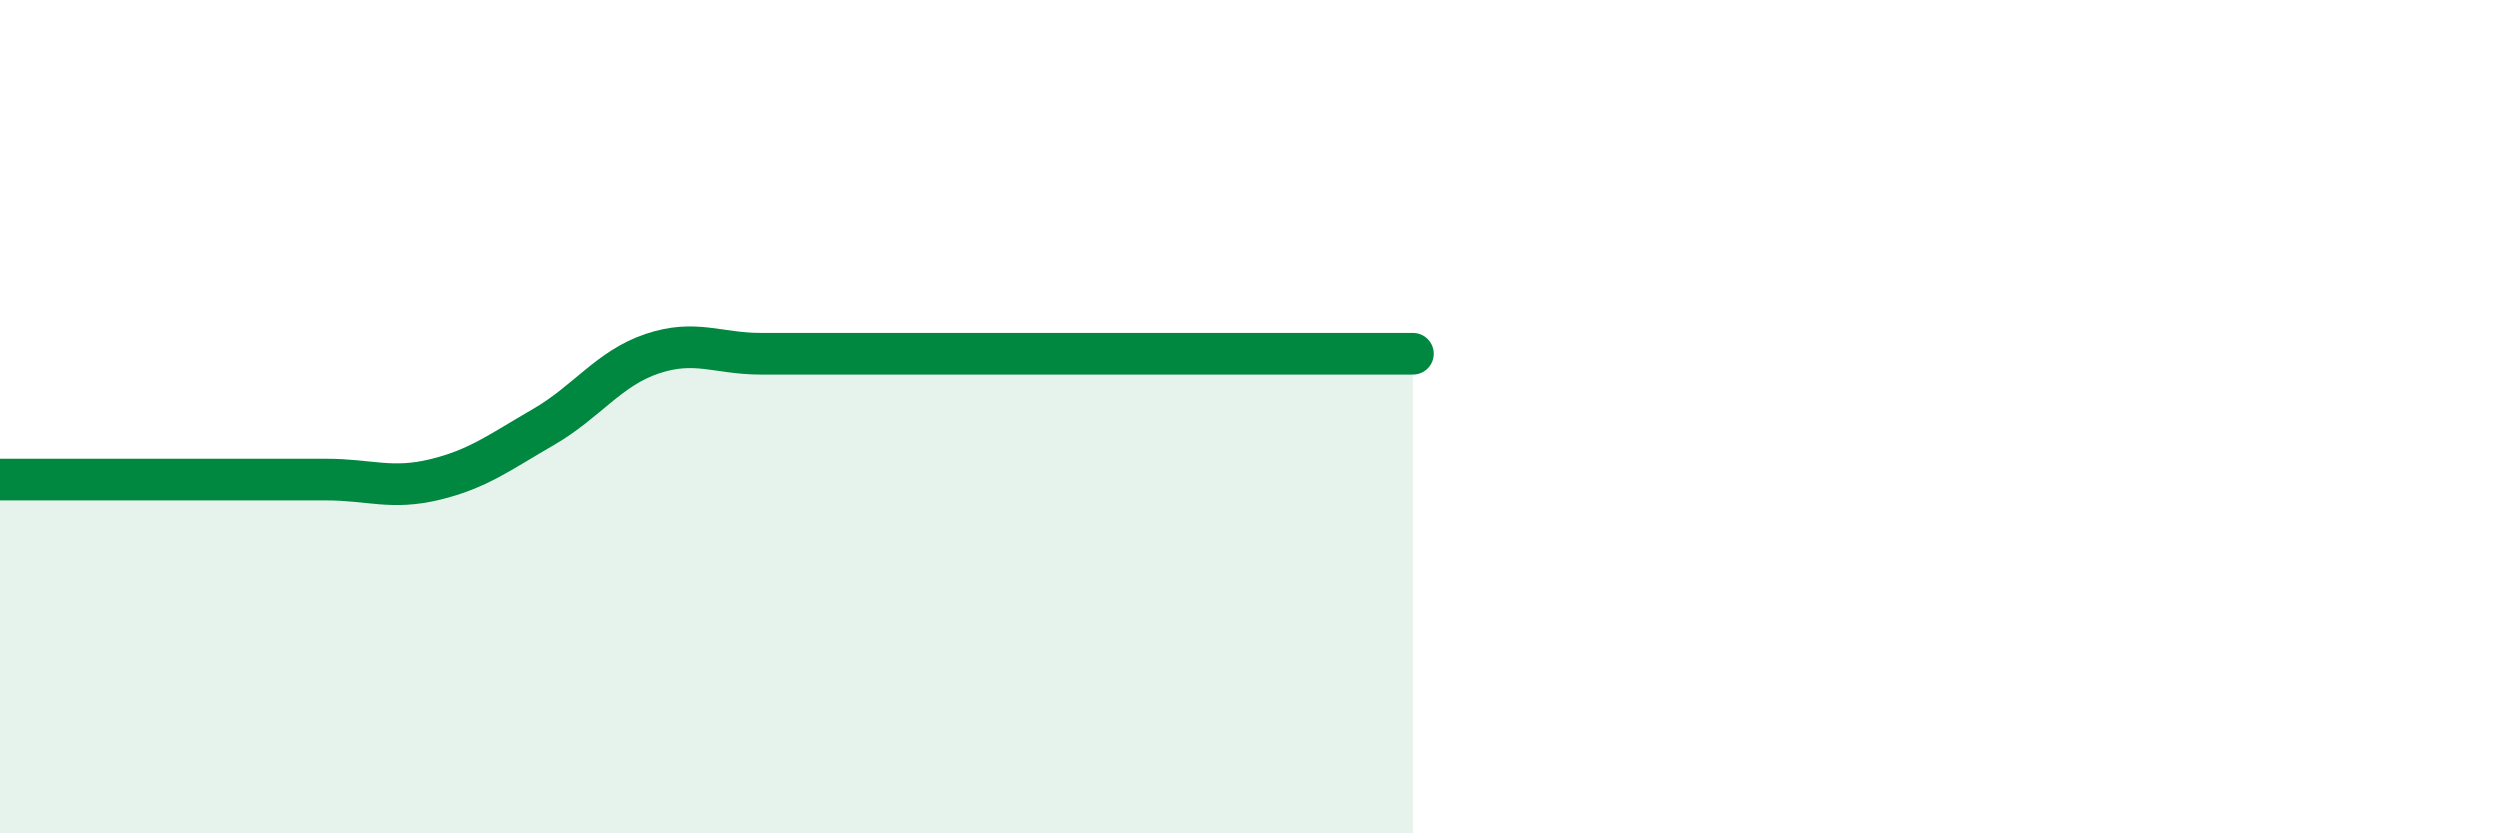
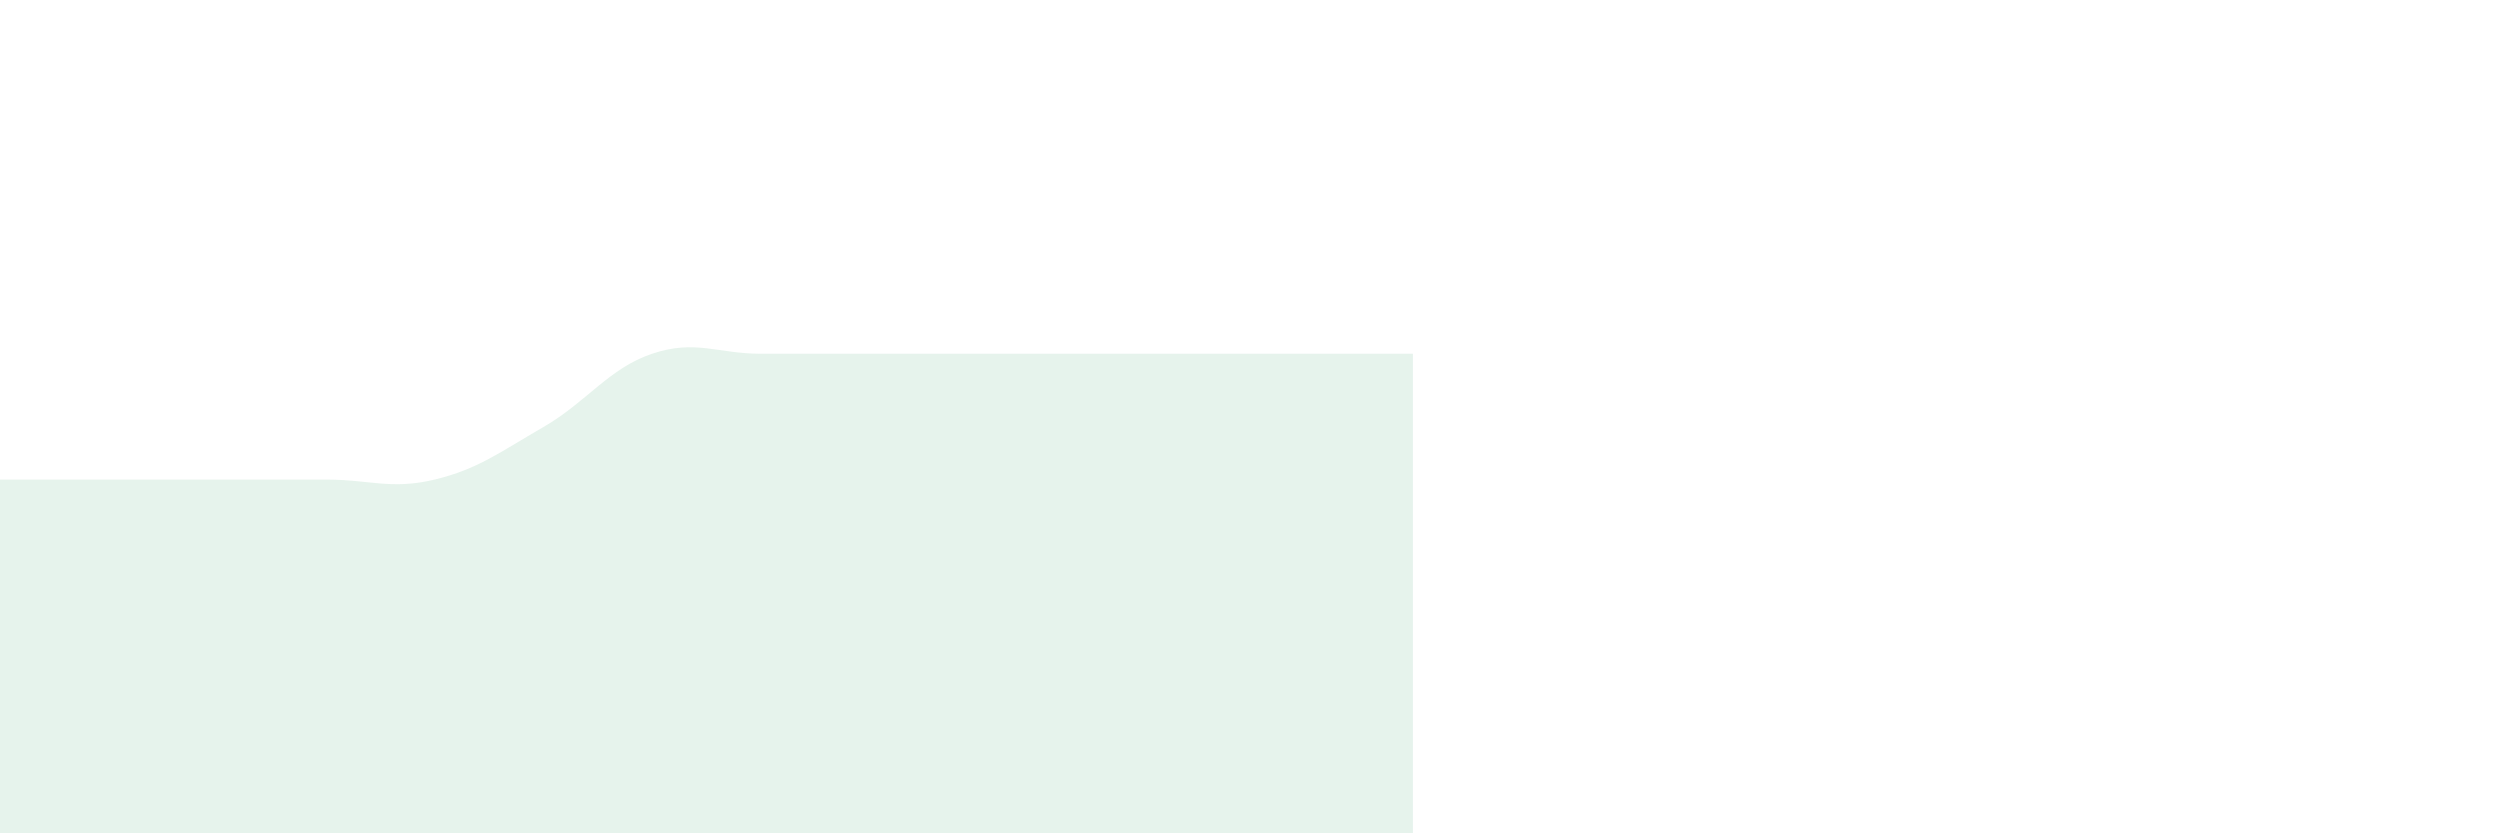
<svg xmlns="http://www.w3.org/2000/svg" width="60" height="20" viewBox="0 0 60 20">
  <path d="M 0,11.51 C 0.52,11.51 1.57,11.51 2.61,11.51 C 3.65,11.51 4.18,11.51 5.22,11.51 C 6.26,11.51 6.79,11.51 7.83,11.51 C 8.87,11.51 9.39,11.76 10.43,11.51 C 11.47,11.26 12,10.85 13.04,10.25 C 14.08,9.65 14.61,8.84 15.65,8.49 C 16.69,8.14 17.22,8.49 18.26,8.49 C 19.3,8.49 19.83,8.49 20.87,8.49 C 21.91,8.49 22.44,8.49 23.48,8.49 C 24.52,8.49 25.05,8.49 26.09,8.49 C 27.13,8.49 27.66,8.49 28.7,8.49 C 29.74,8.49 30.26,8.49 31.3,8.49 C 32.34,8.49 33.39,8.49 33.91,8.49L33.91 20L0 20Z" fill="#008740" opacity="0.1" stroke-linecap="round" stroke-linejoin="round" />
-   <path d="M 0,11.51 C 0.52,11.51 1.57,11.51 2.61,11.51 C 3.65,11.51 4.18,11.51 5.22,11.51 C 6.26,11.51 6.79,11.51 7.83,11.51 C 8.87,11.51 9.39,11.76 10.43,11.51 C 11.47,11.26 12,10.85 13.04,10.25 C 14.08,9.65 14.61,8.84 15.65,8.49 C 16.69,8.14 17.22,8.49 18.26,8.49 C 19.3,8.49 19.83,8.49 20.87,8.49 C 21.91,8.49 22.44,8.49 23.48,8.49 C 24.52,8.49 25.05,8.49 26.09,8.49 C 27.13,8.49 27.66,8.49 28.7,8.49 C 29.74,8.49 30.26,8.49 31.3,8.49 C 32.34,8.49 33.39,8.49 33.91,8.49" stroke="#008740" stroke-width="1" fill="none" stroke-linecap="round" stroke-linejoin="round" />
</svg>